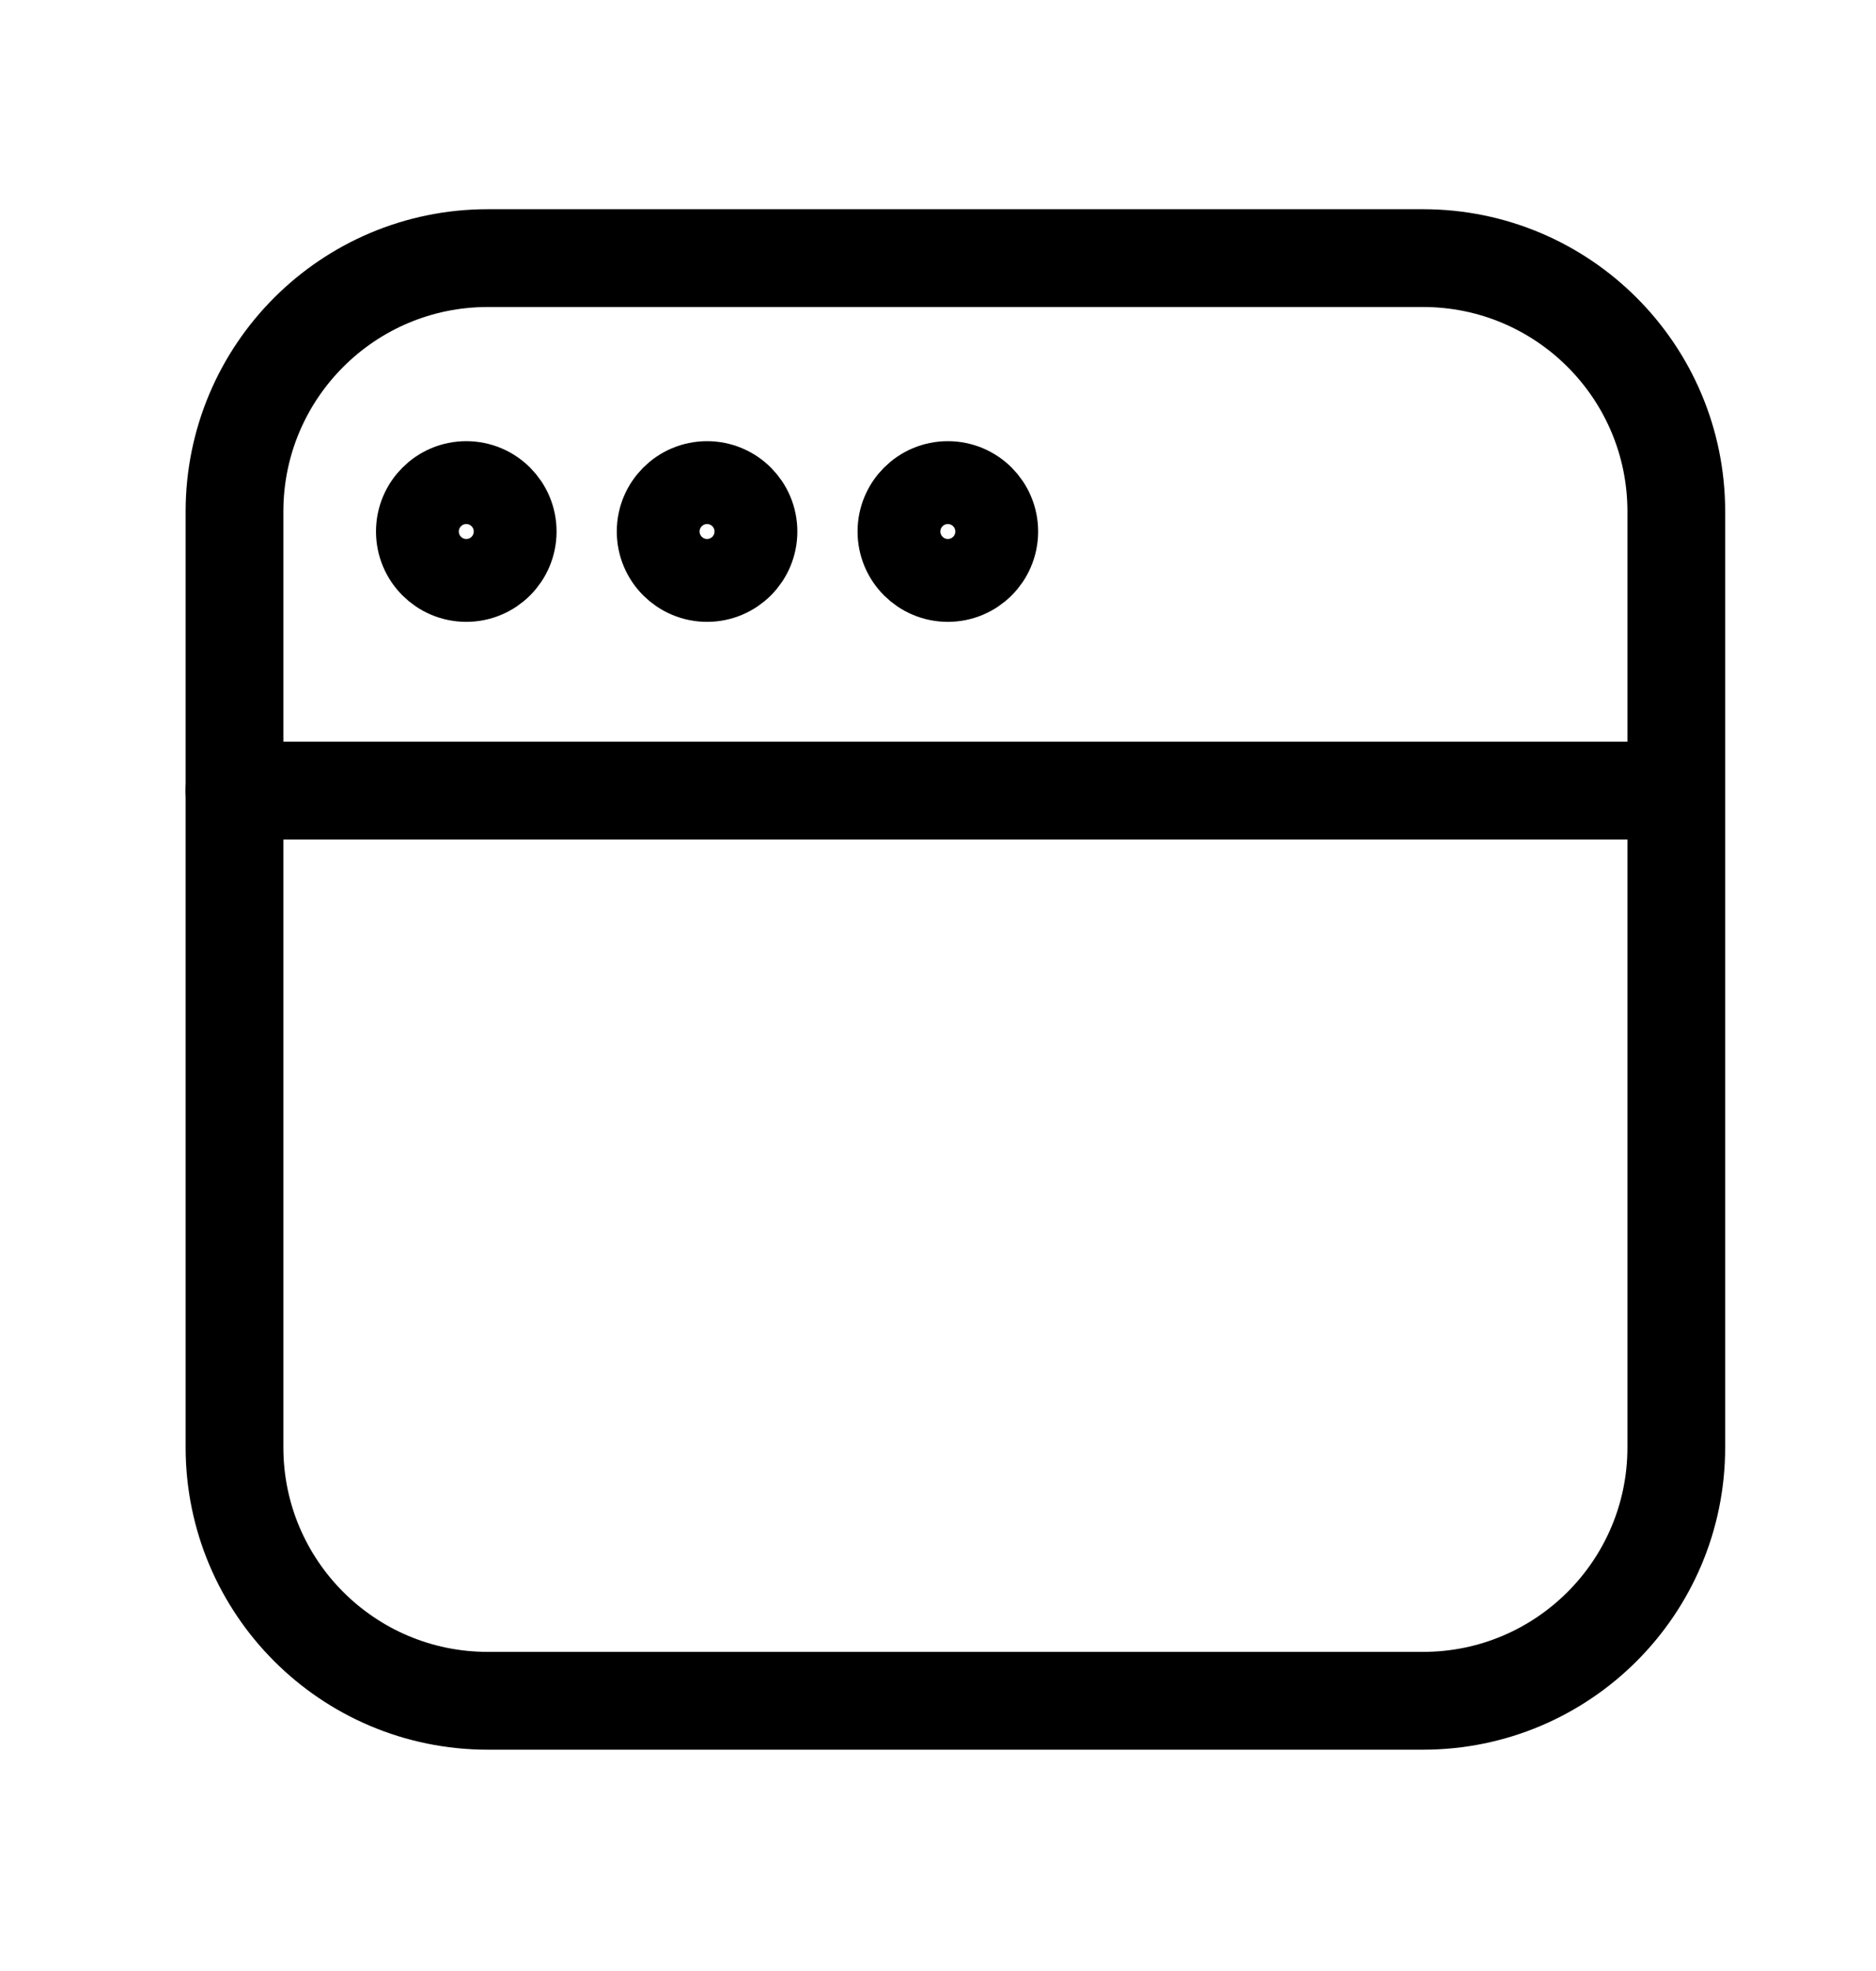
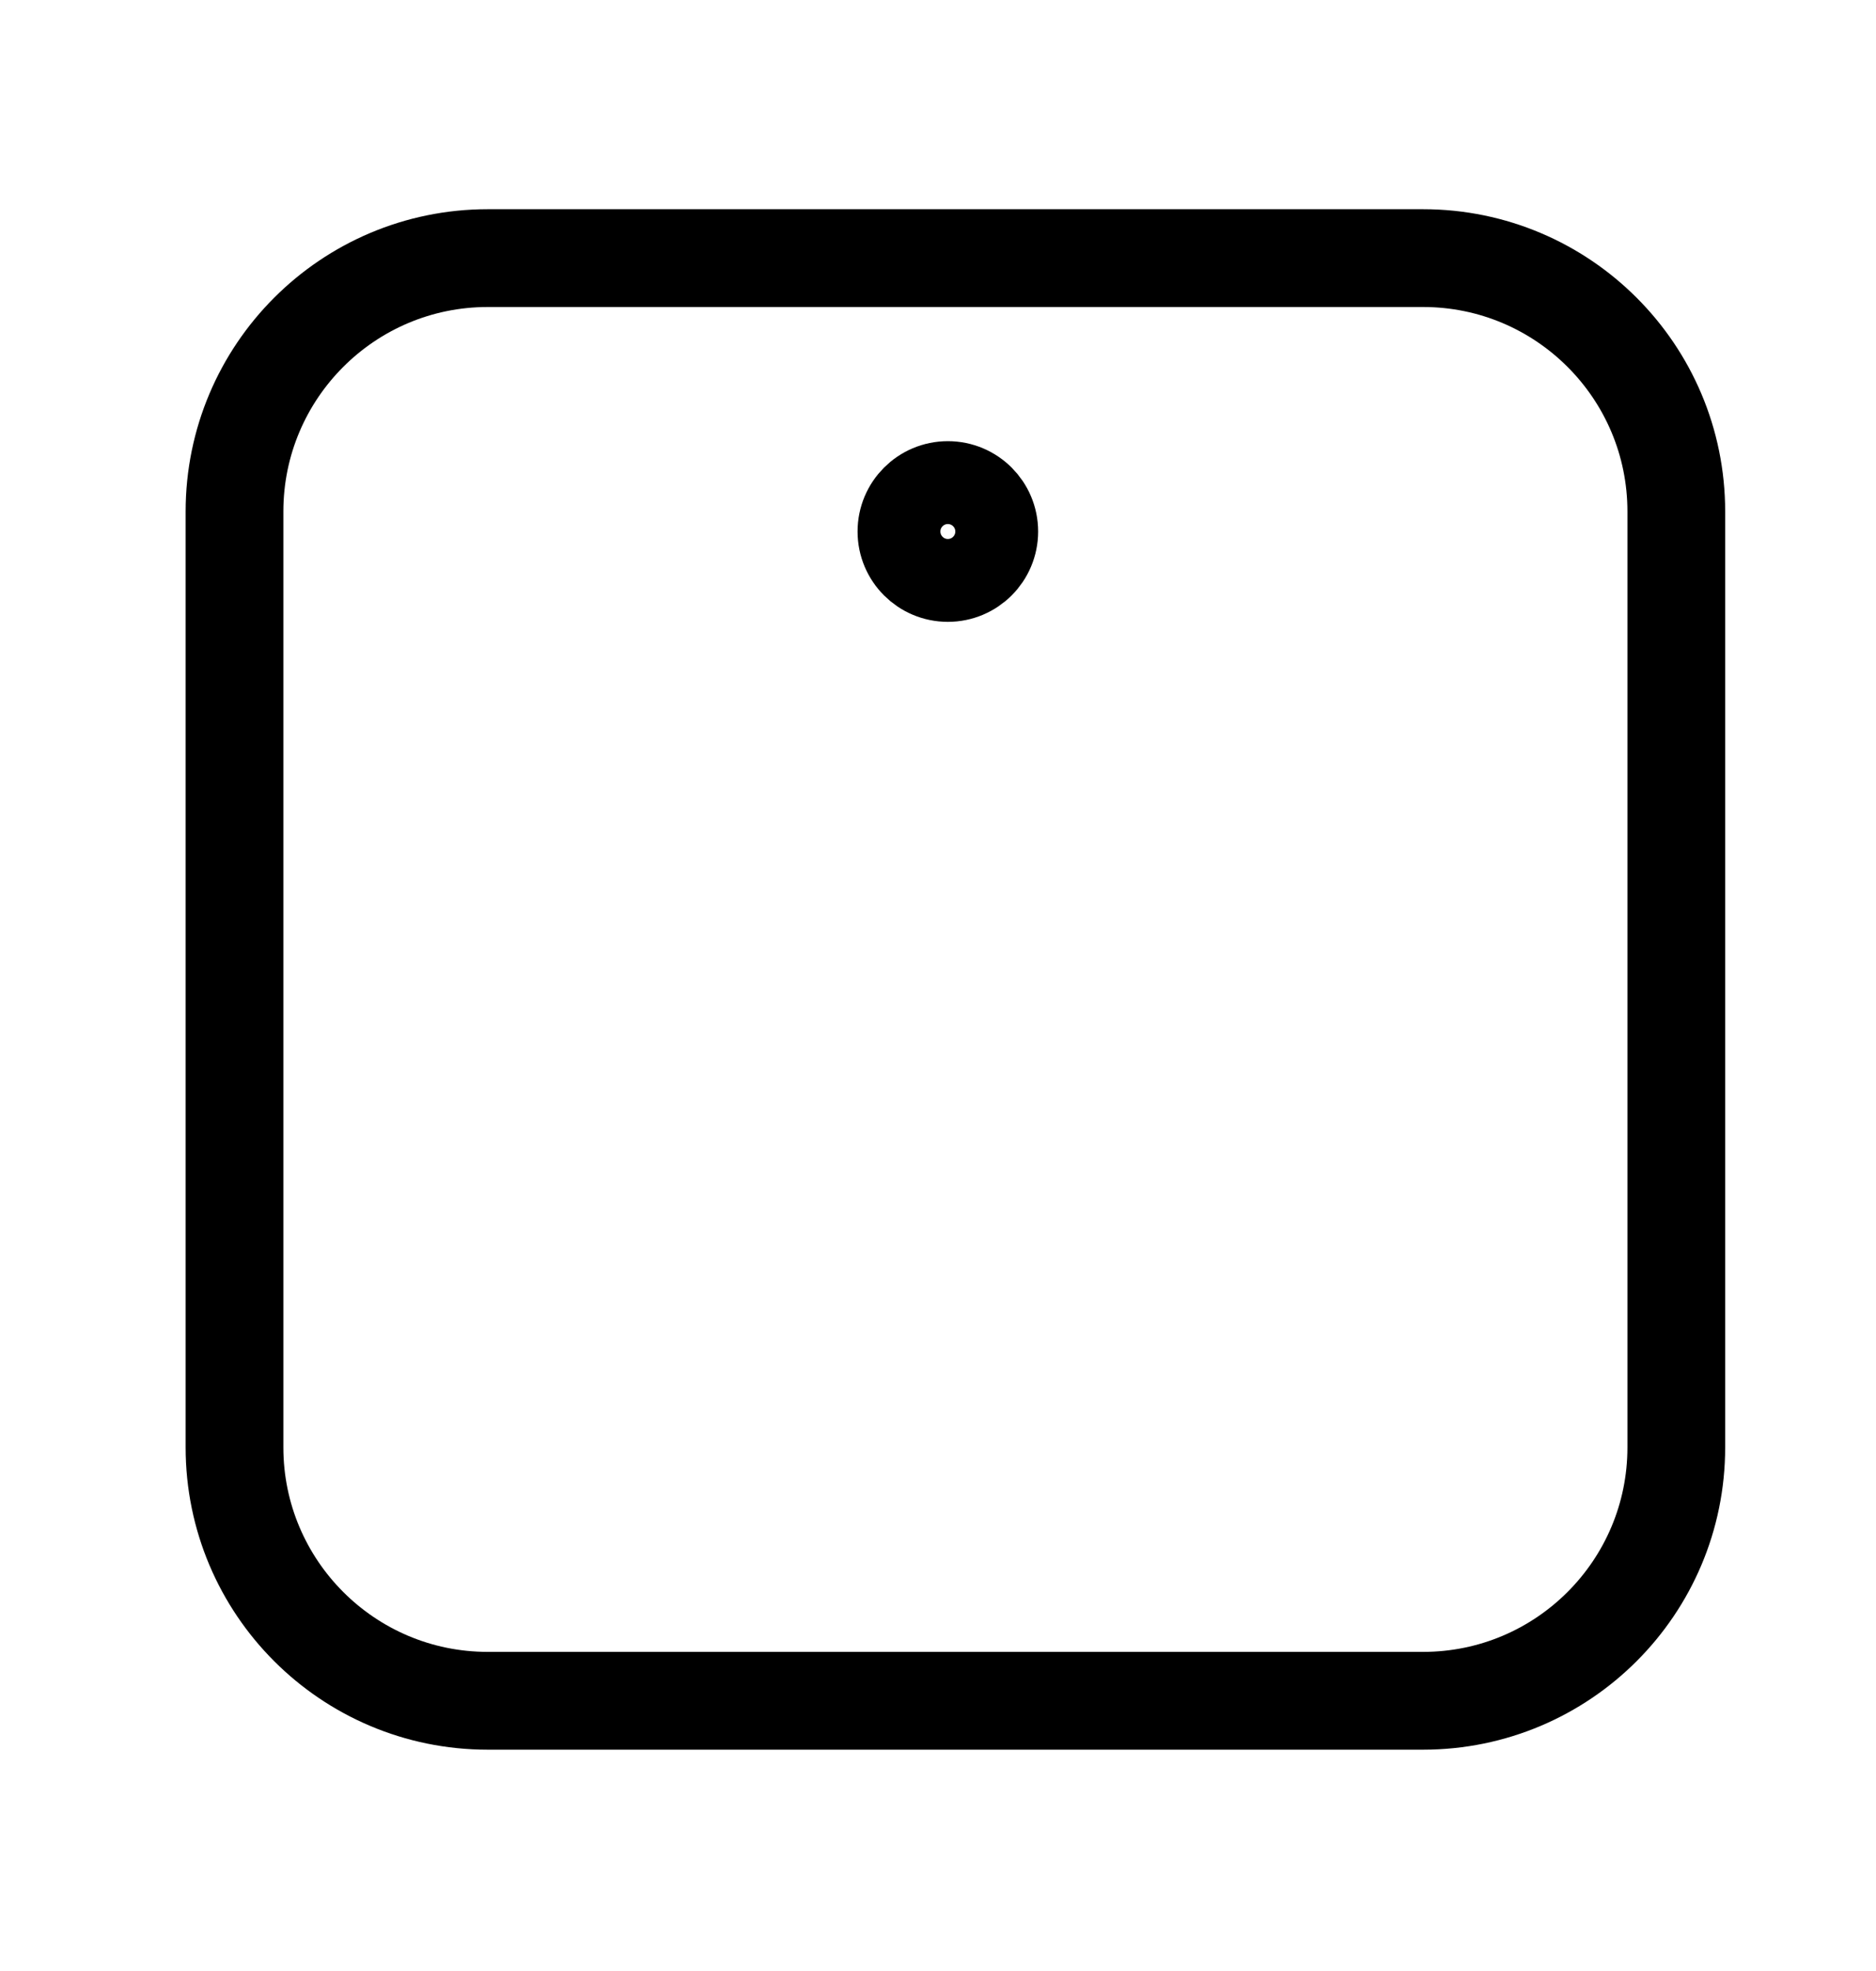
<svg xmlns="http://www.w3.org/2000/svg" width="20" height="21" viewBox="0 0 20 21" fill="none">
  <path d="M15.171 2.75H5.2C3.709 2.75 2.5 3.959 2.5 5.45V15.421C2.5 16.912 3.709 18.121 5.2 18.121H15.171C16.662 18.121 17.871 16.912 17.871 15.421V5.45C17.871 3.959 16.662 2.75 15.171 2.75Z" stroke="black" stroke-width="1.042" stroke-miterlimit="10" stroke-linecap="round" />
-   <circle cx="4.971" cy="5.663" r="0.521" stroke="black" stroke-width="0.883" />
-   <circle cx="7.538" cy="5.663" r="0.521" stroke="black" stroke-width="0.883" />
  <circle cx="10.105" cy="5.663" r="0.521" stroke="black" stroke-width="0.883" />
-   <path d="M2.5 8.423H17.871" stroke="black" stroke-width="1.042" stroke-miterlimit="10" stroke-linecap="round" />
</svg>